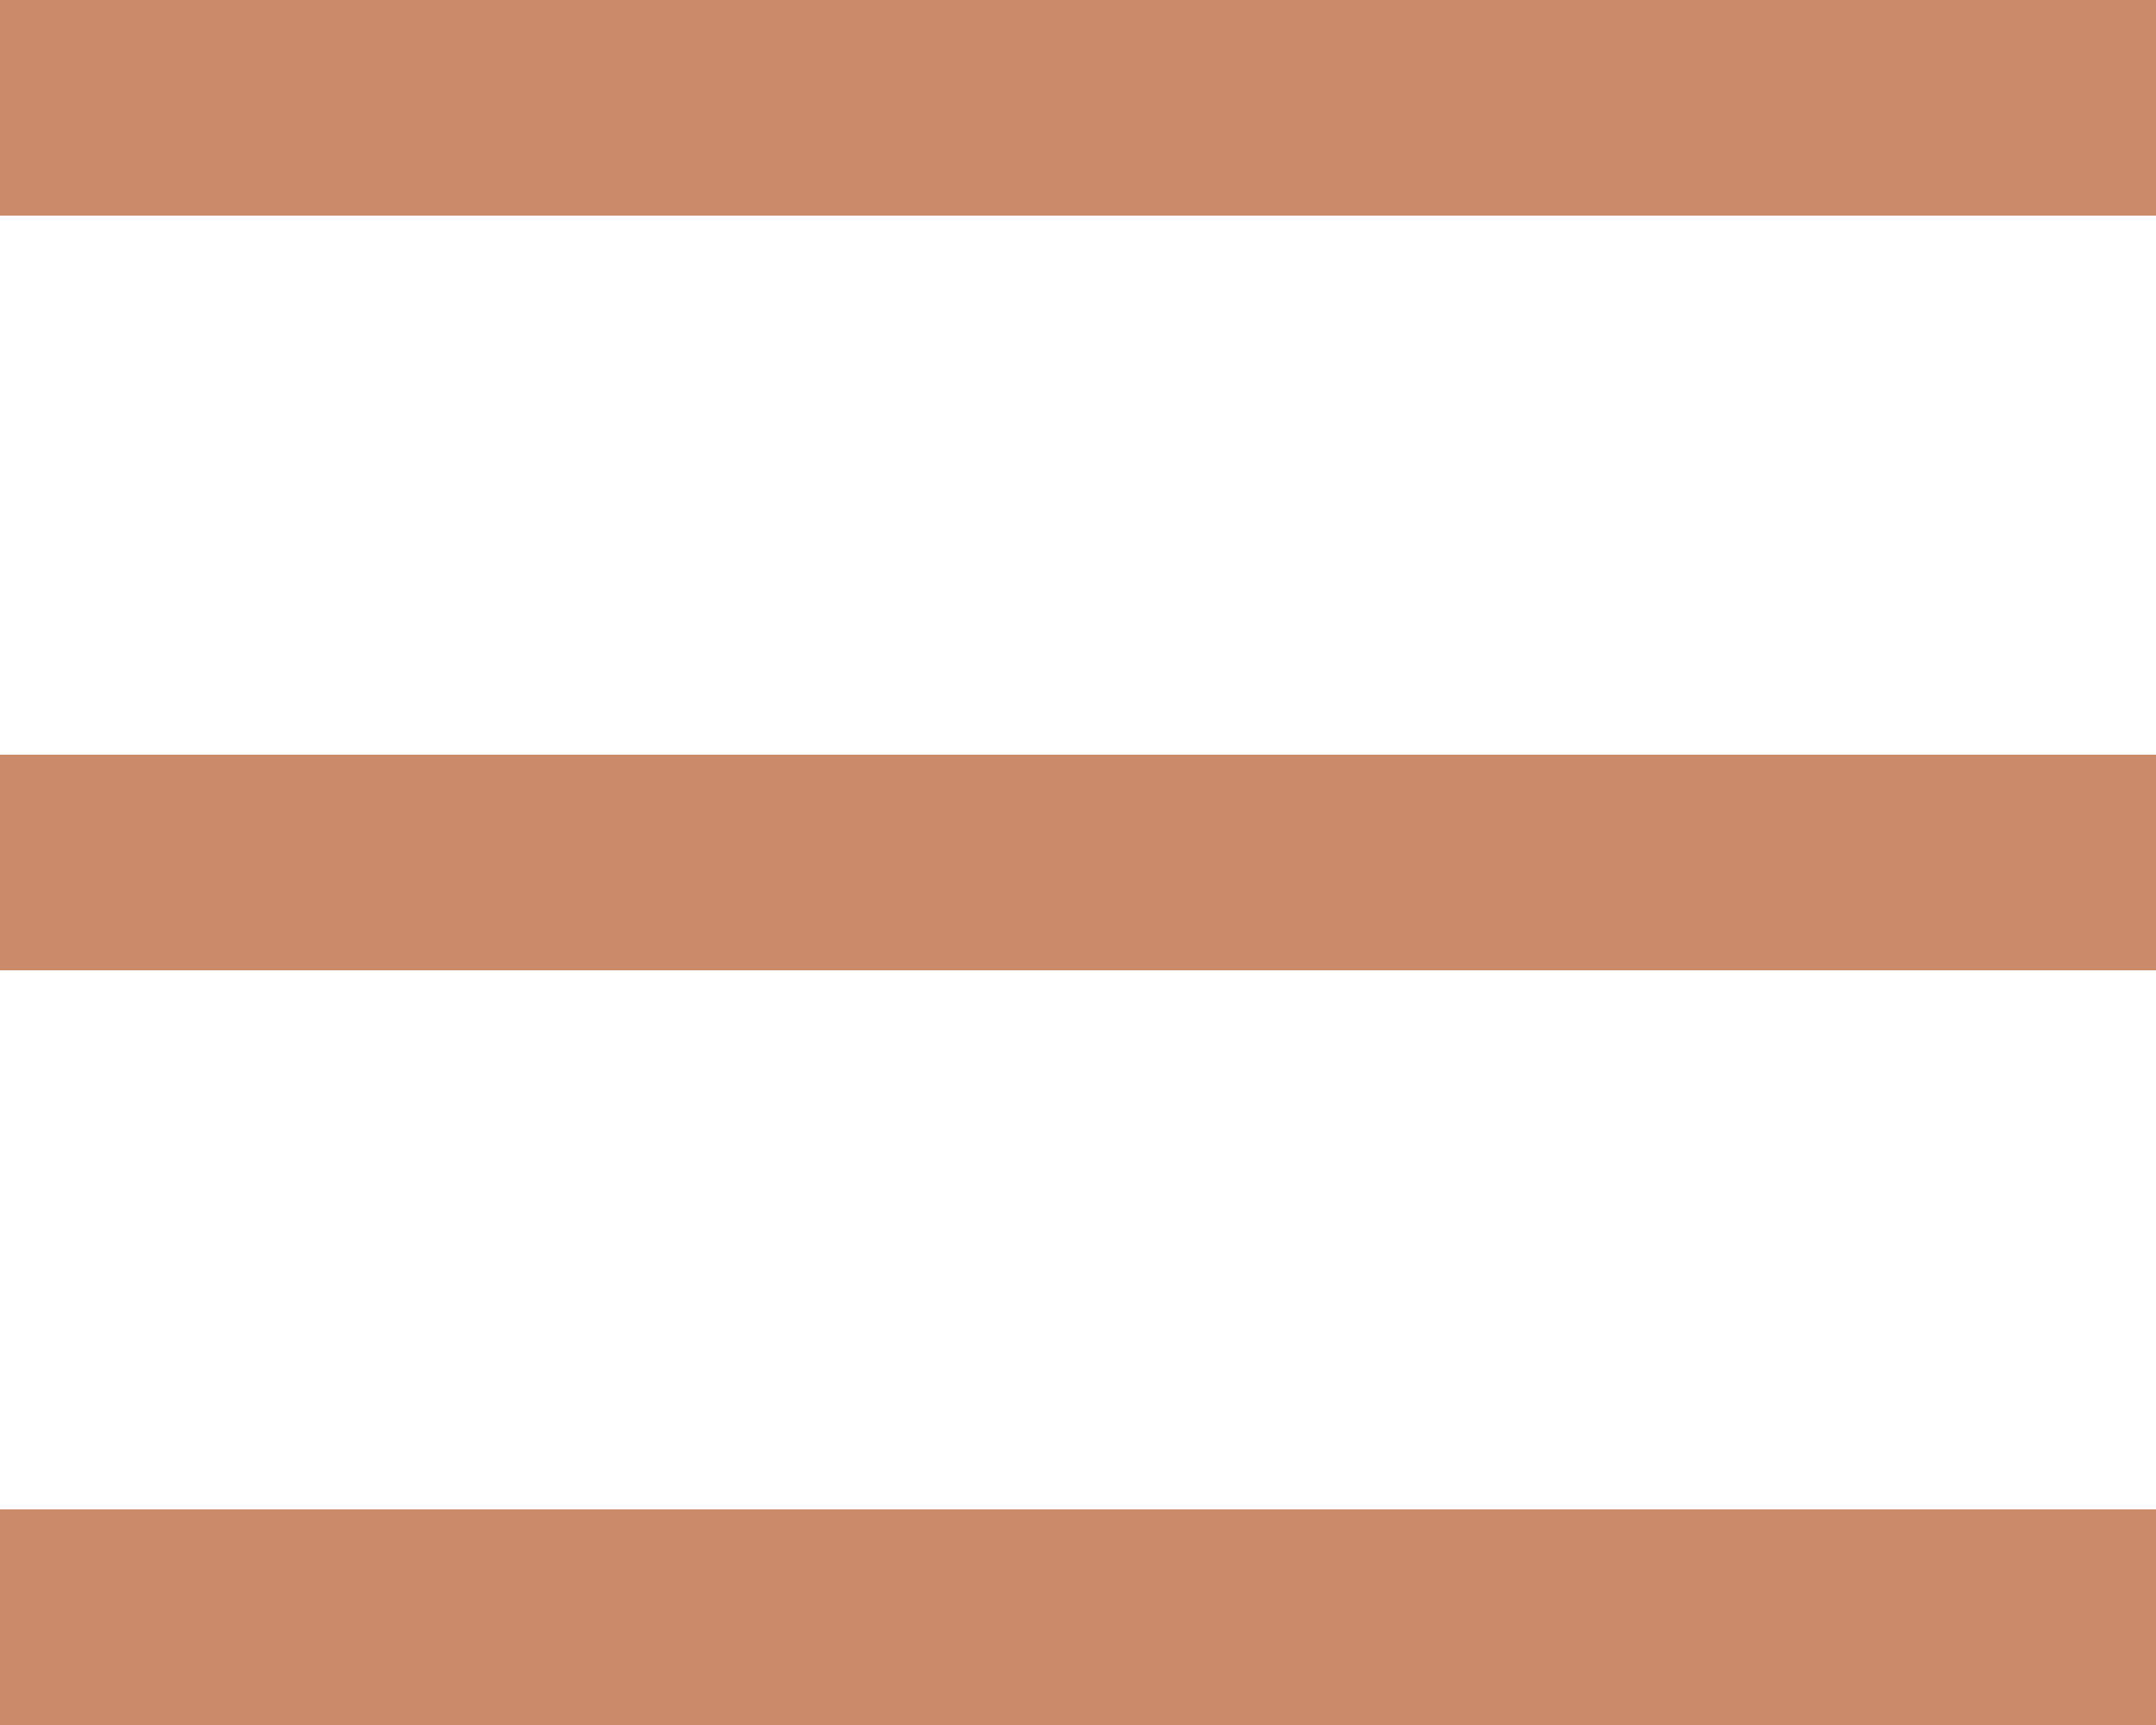
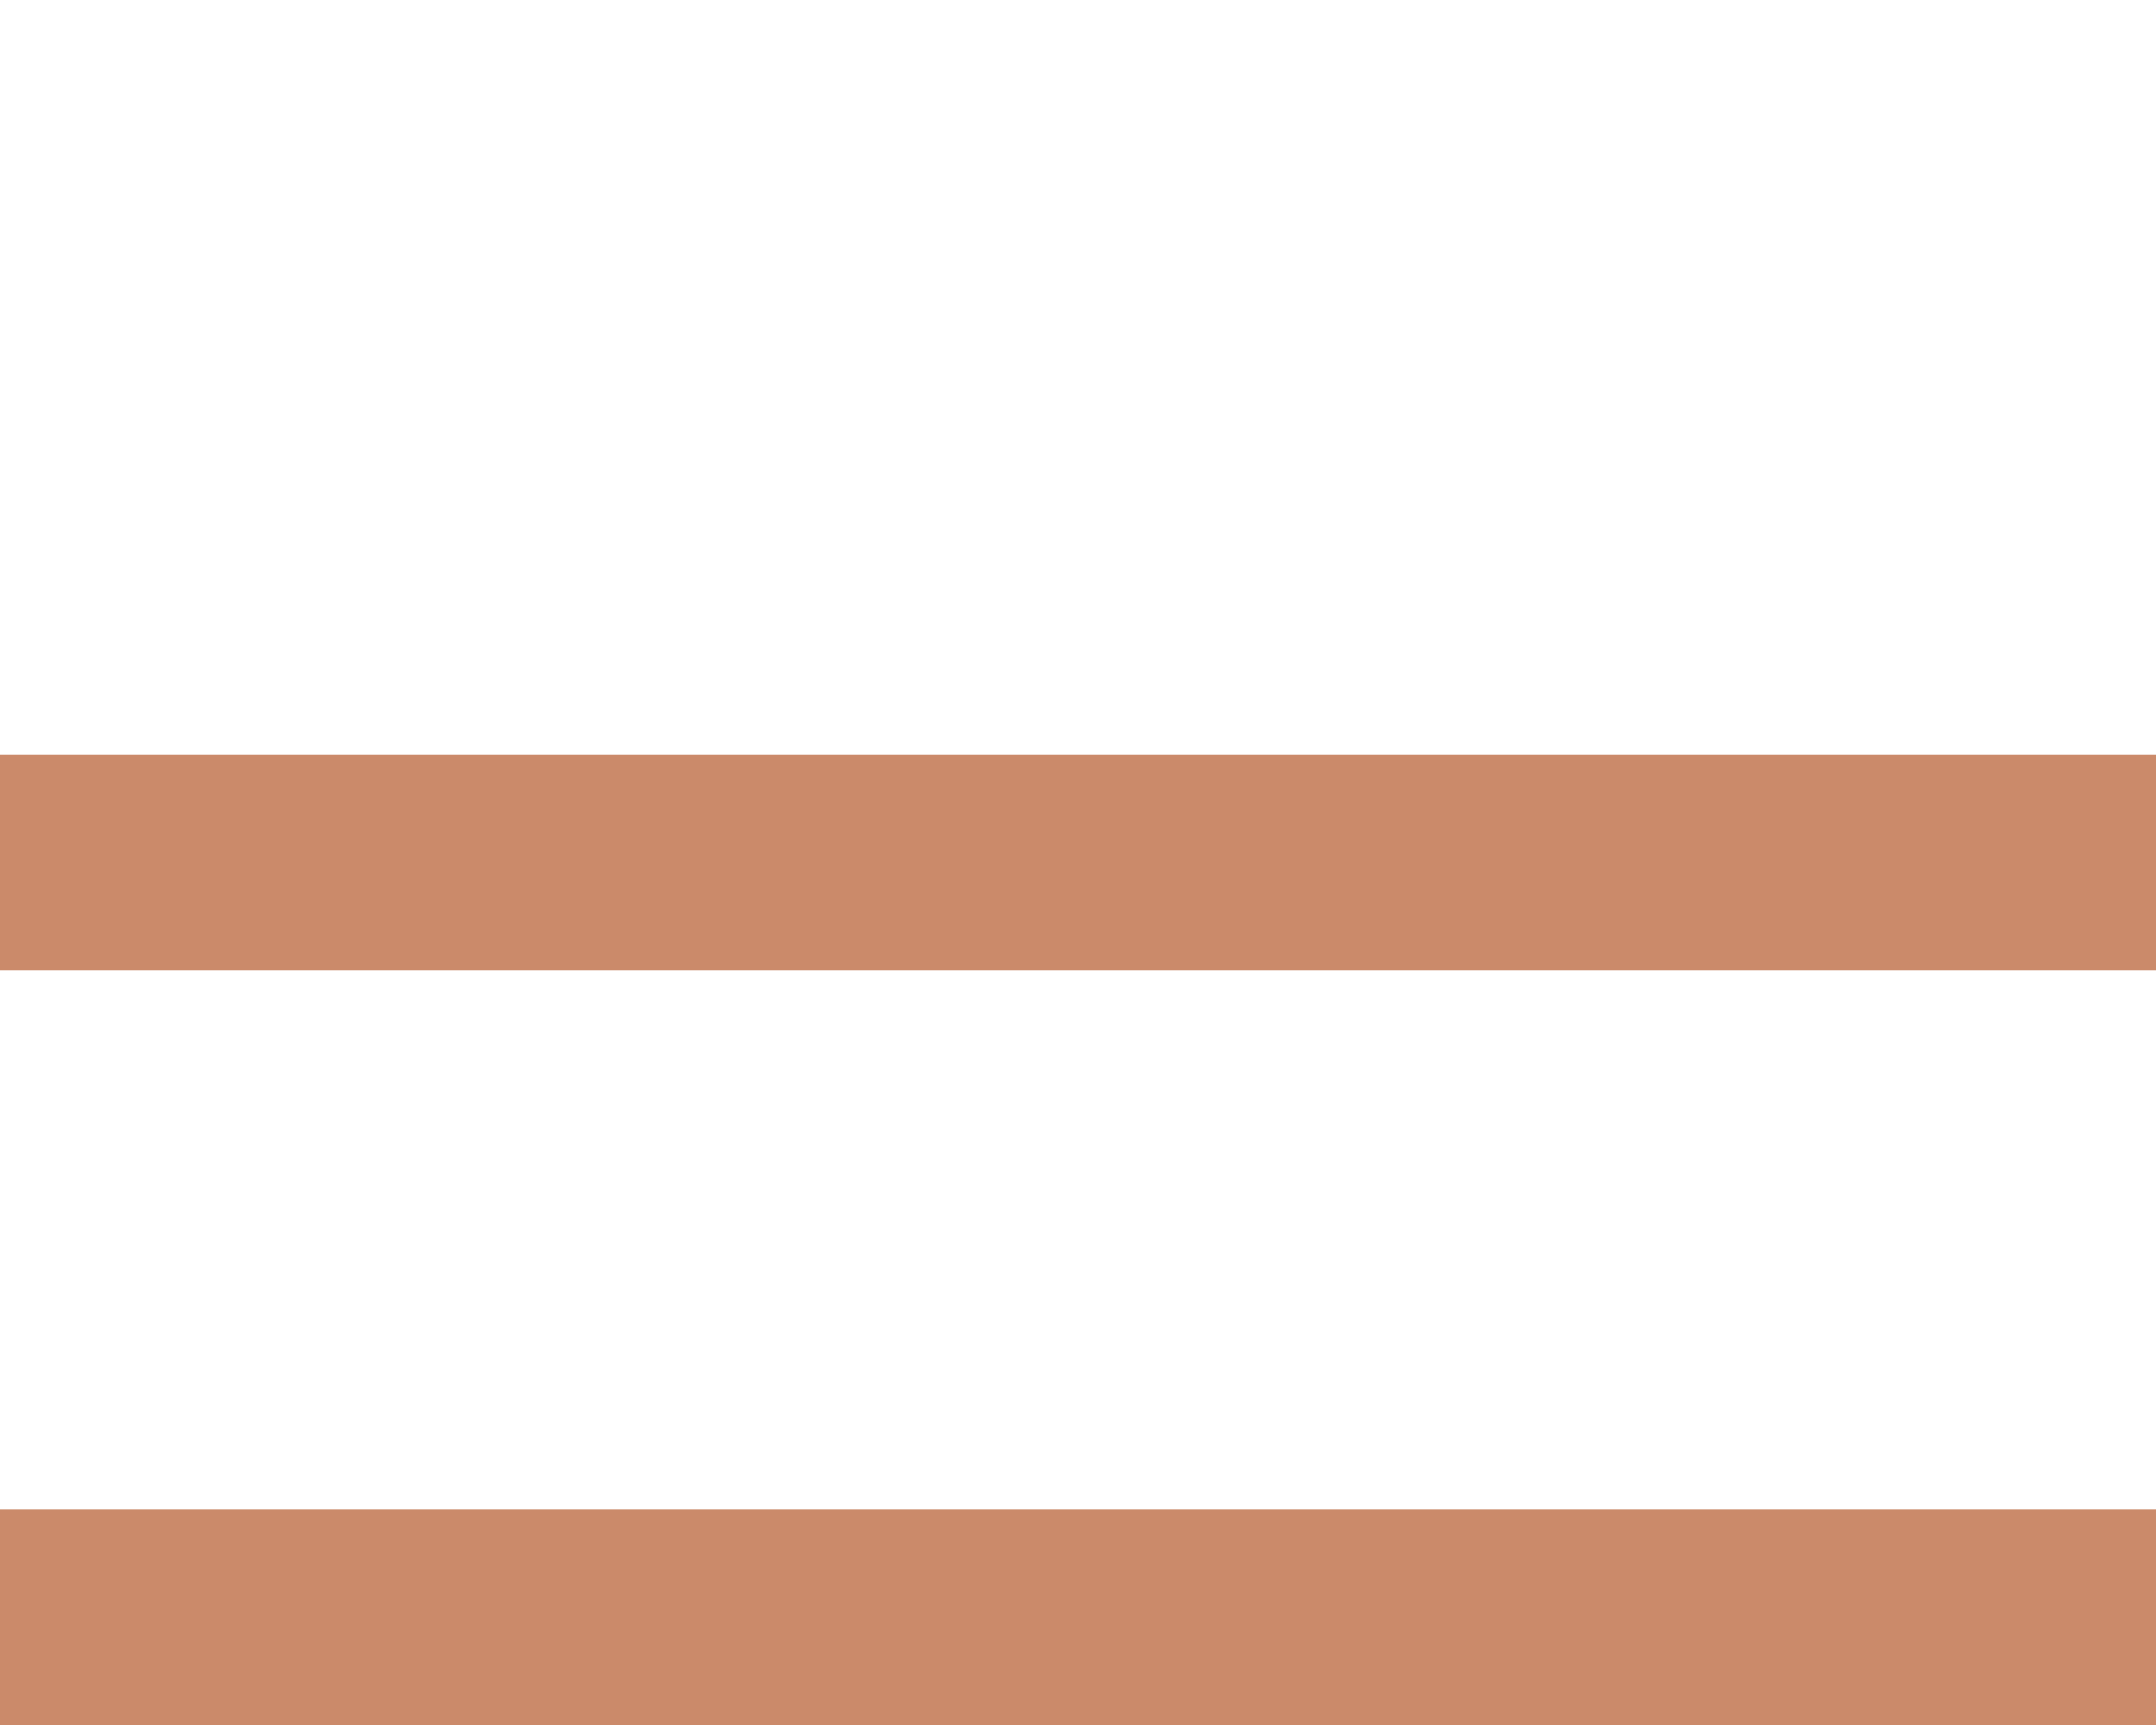
<svg xmlns="http://www.w3.org/2000/svg" width="20" height="16" viewBox="0 0 20 16" fill="none">
-   <rect width="20" height="2" fill="#CB8A6A" />
  <rect y="7" width="20" height="2" fill="#CB8A6A" />
  <rect y="14" width="20" height="2" fill="#CB8A6A" />
</svg>